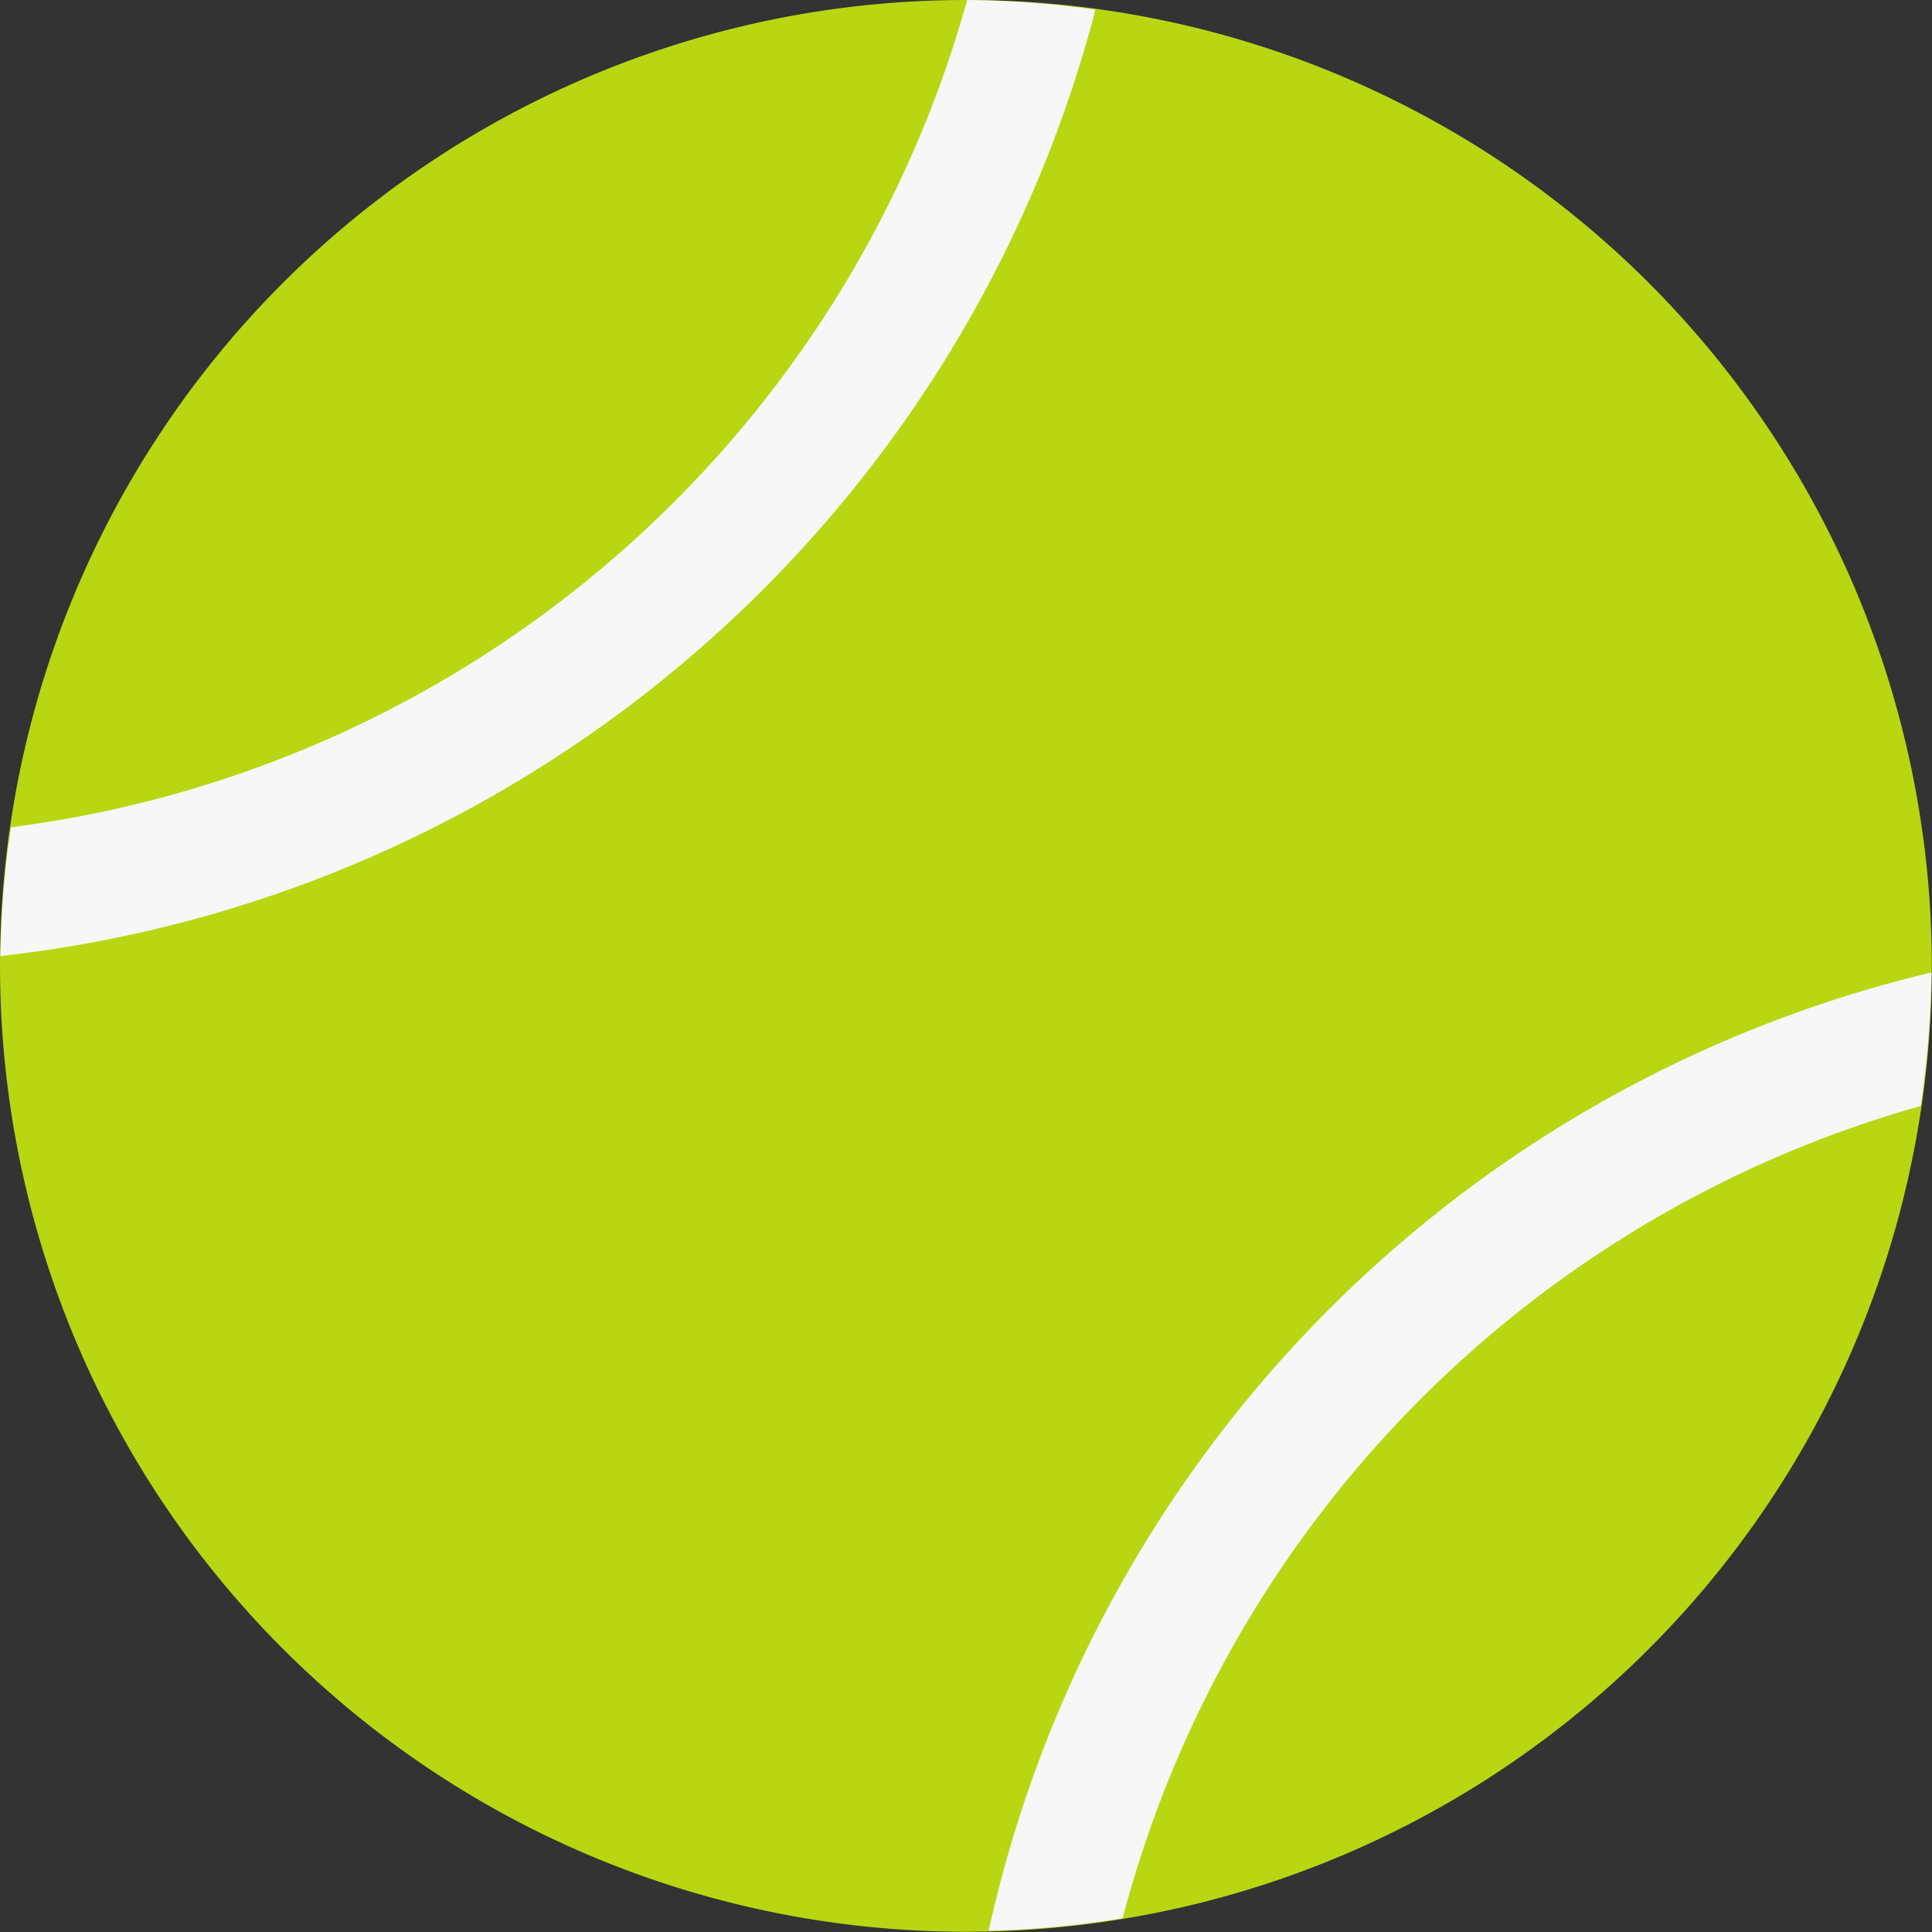
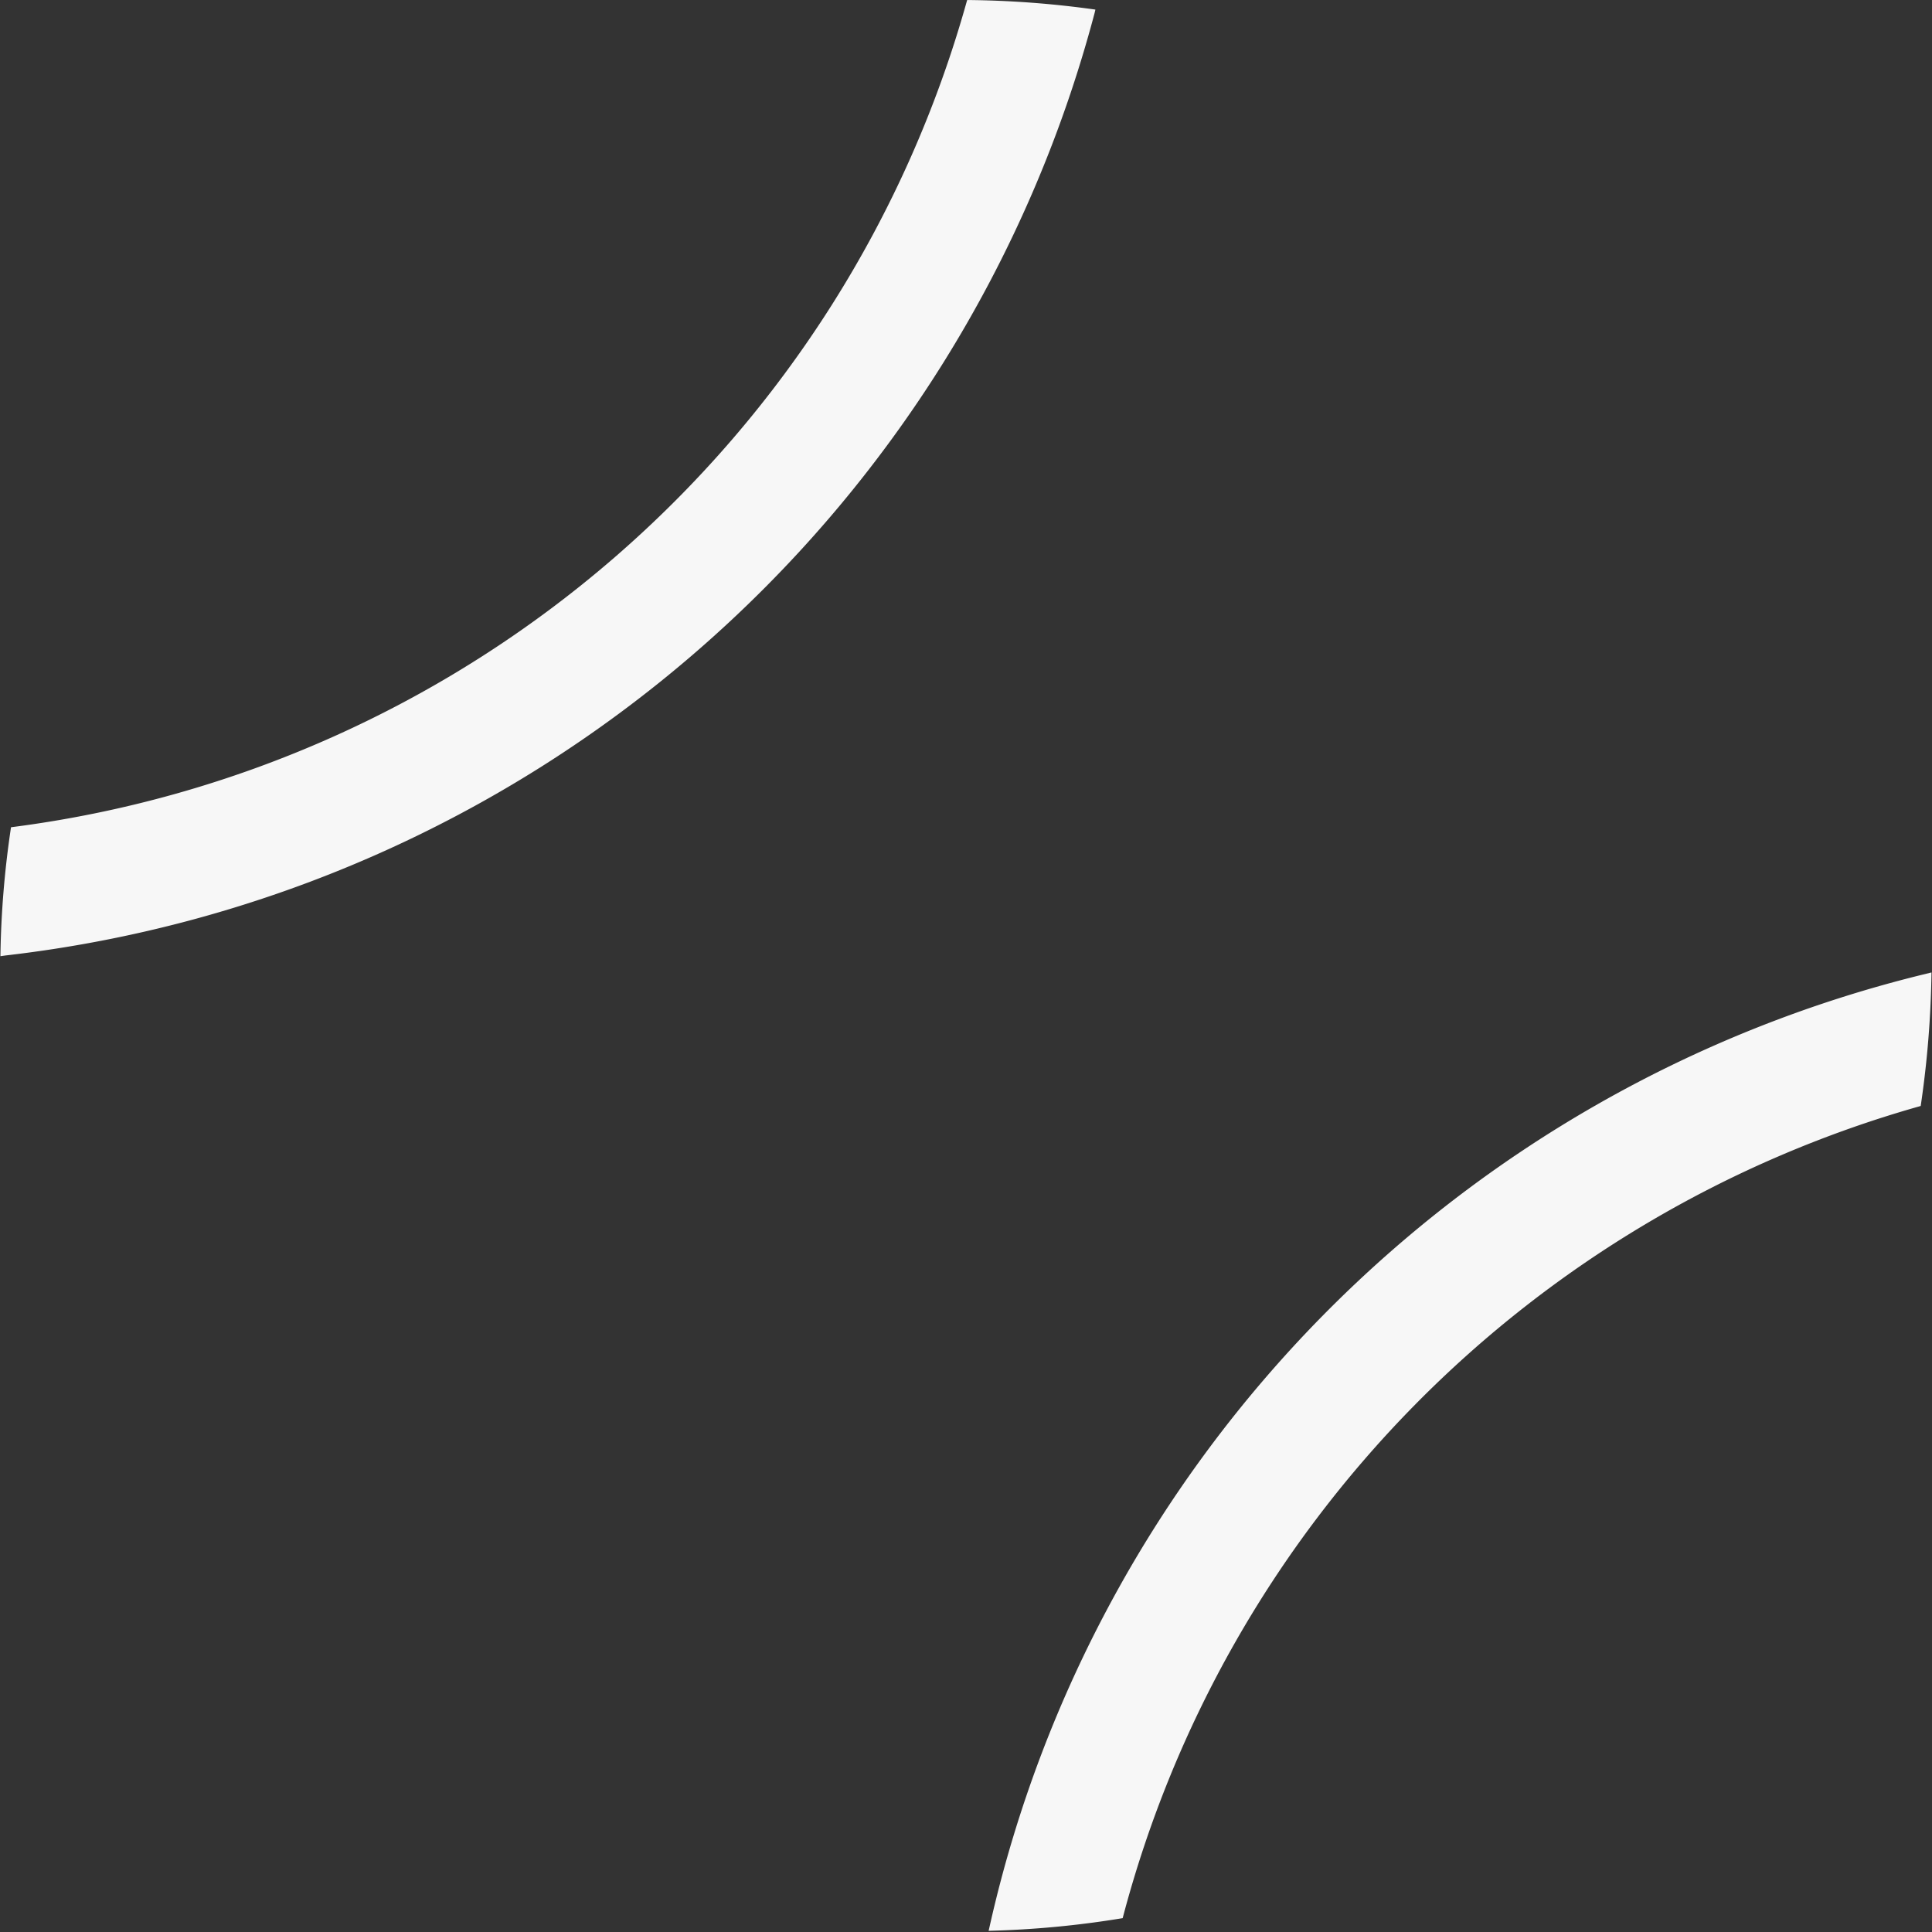
<svg xmlns="http://www.w3.org/2000/svg" width="800px" height="800px" viewBox="0 0 69.447 69.447">
  <rect x="0" y="0" width="69.447" height="69.447" fill="#333333" stroke="none" />
  <g id="tennis_ball" data-name="tennis ball" transform="translate(-1271.769 -1574.648)">
-     <path id="Path_85" data-name="Path 85" d="M1341.208,1609.372a34.719,34.719,0,1,1-34.72-34.724A34.724,34.724,0,0,1,1341.208,1609.372Z" fill="#b9d613" />
    <path id="Path_86" data-name="Path 86" d="M1311.144,1574.993a35.139,35.139,0,0,0-4.61-.344,41.069,41.069,0,0,1-34.369,29.735,34.3,34.3,0,0,0-.381,4.635l.183-.026a45.921,45.921,0,0,0,39.149-33.881Zm29.721,34.692a45.487,45.487,0,0,0-33.488,34.054l-.071.313a34.54,34.54,0,0,0,4.818-.455,41.218,41.218,0,0,1,28.686-29.194,36.059,36.059,0,0,0,.388-4.8Z" fill="#f7f7f7" />
  </g>
</svg>